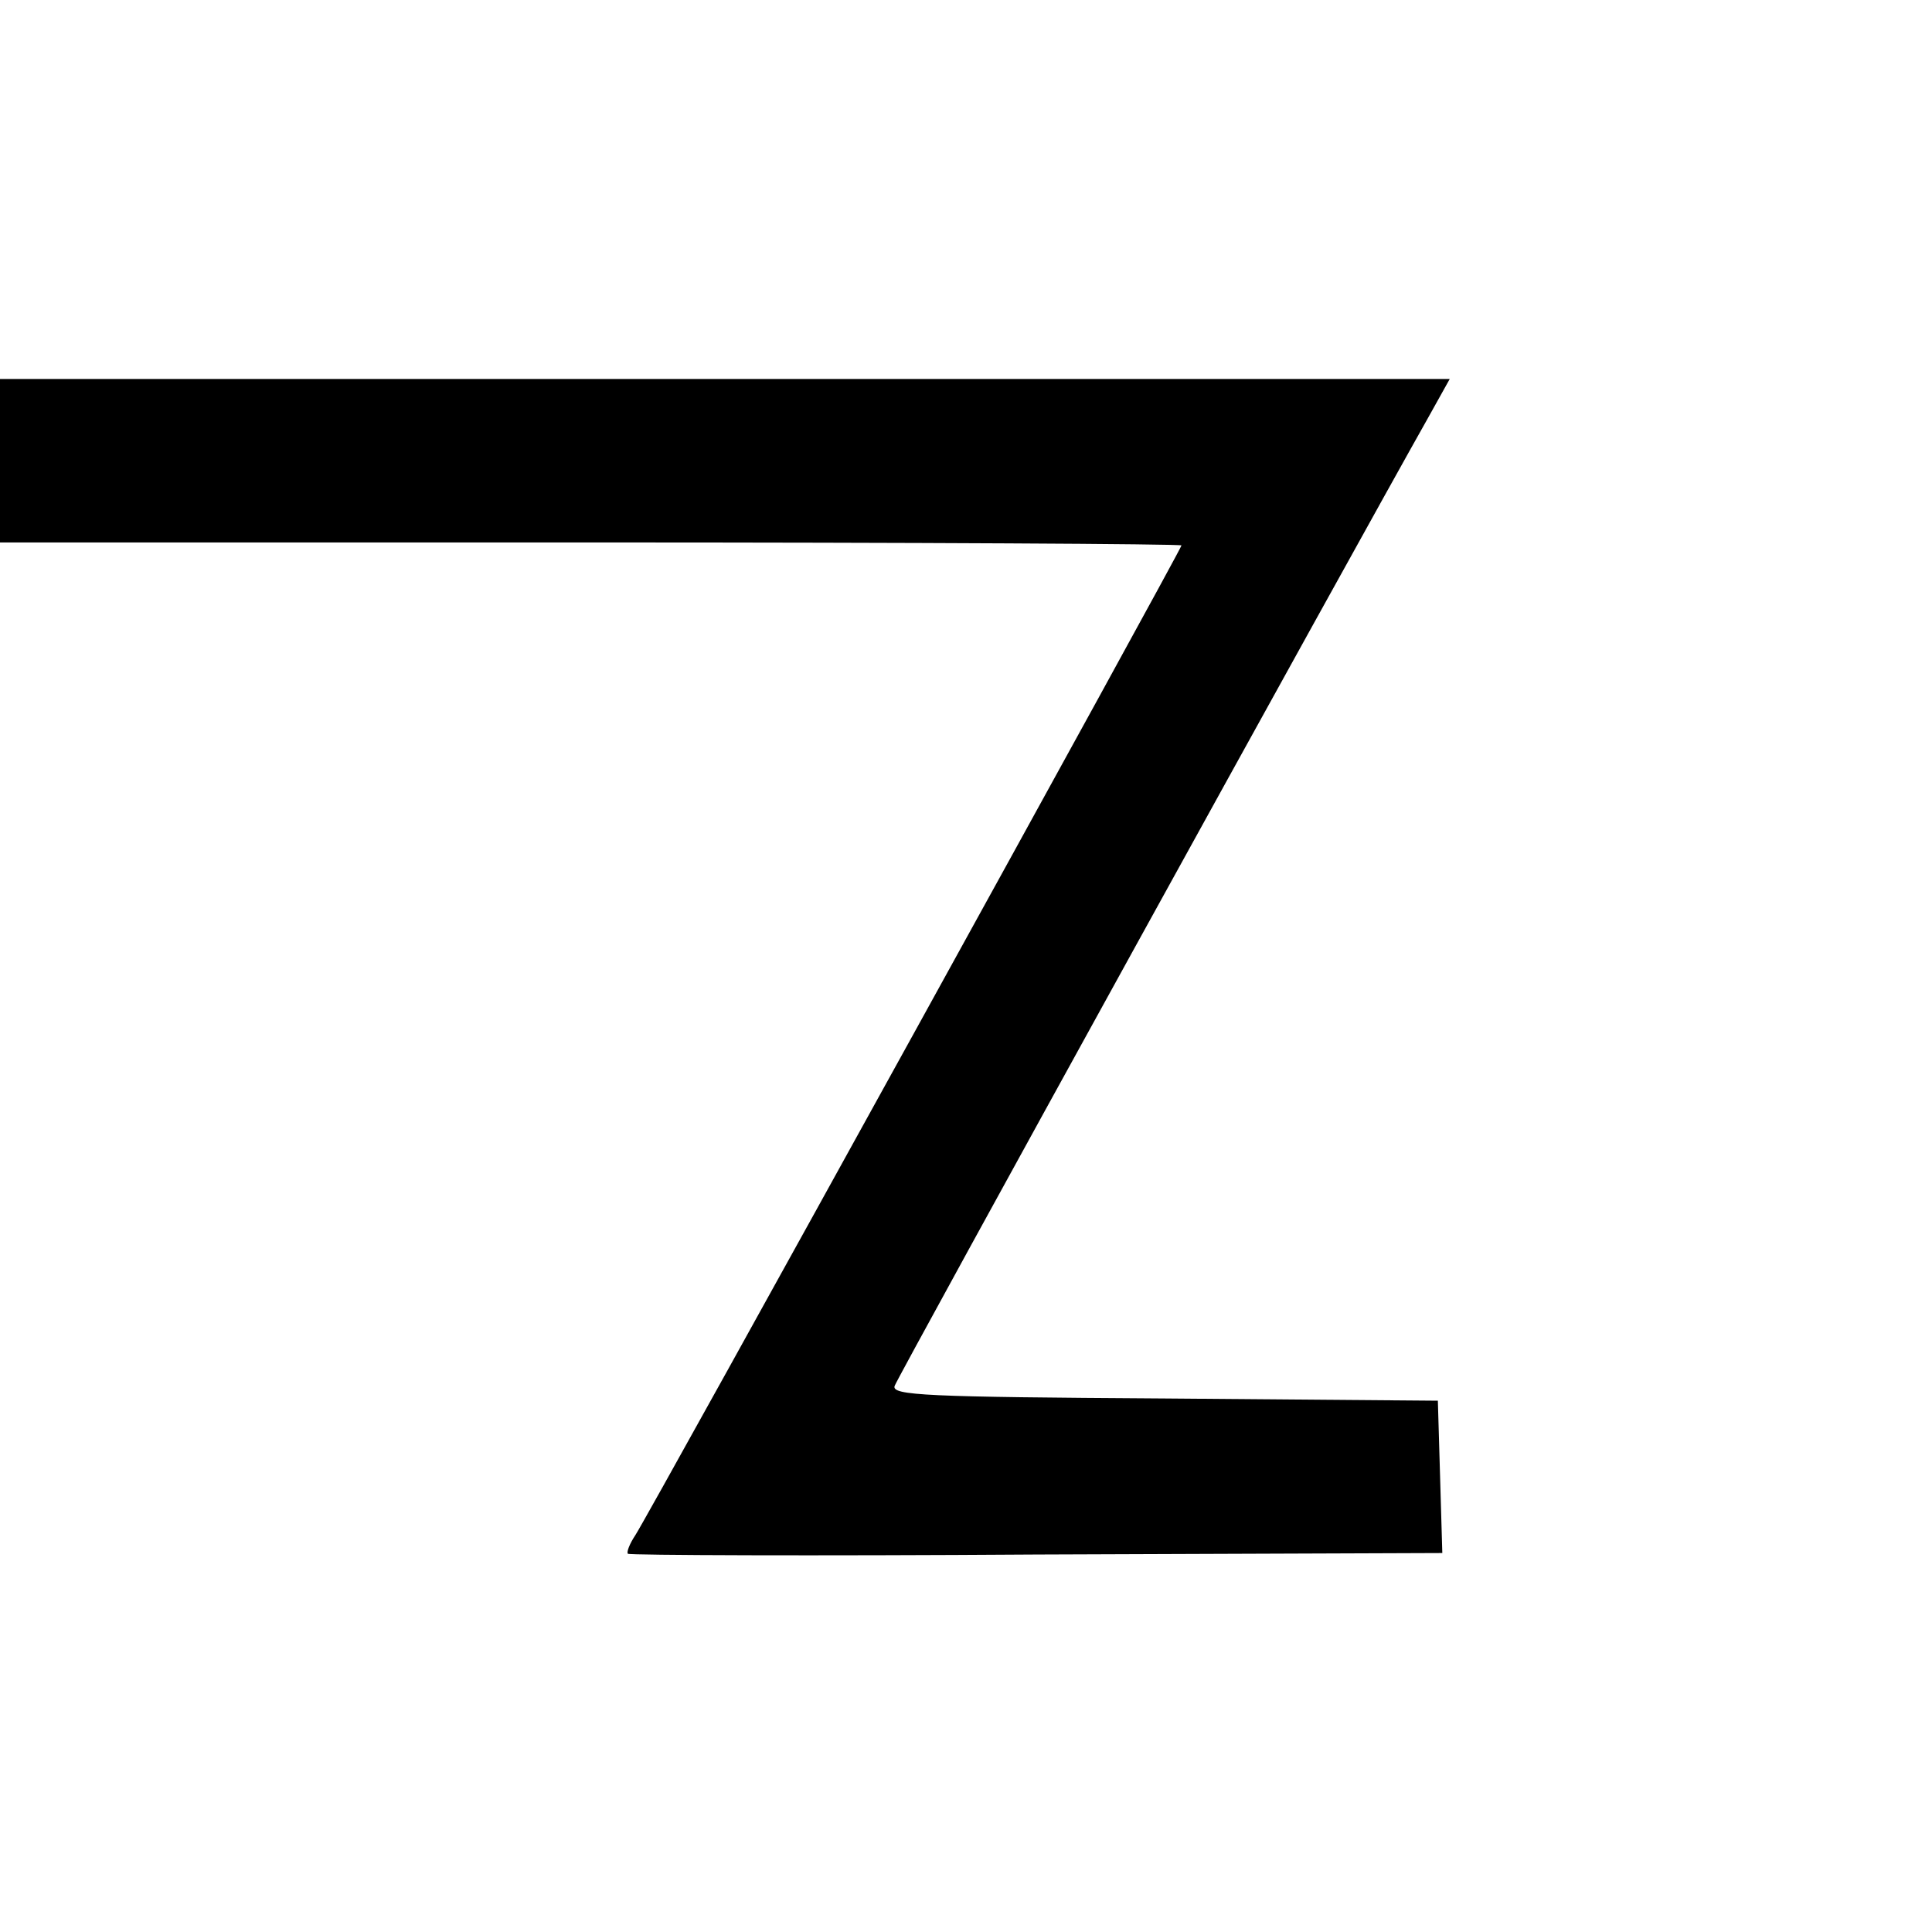
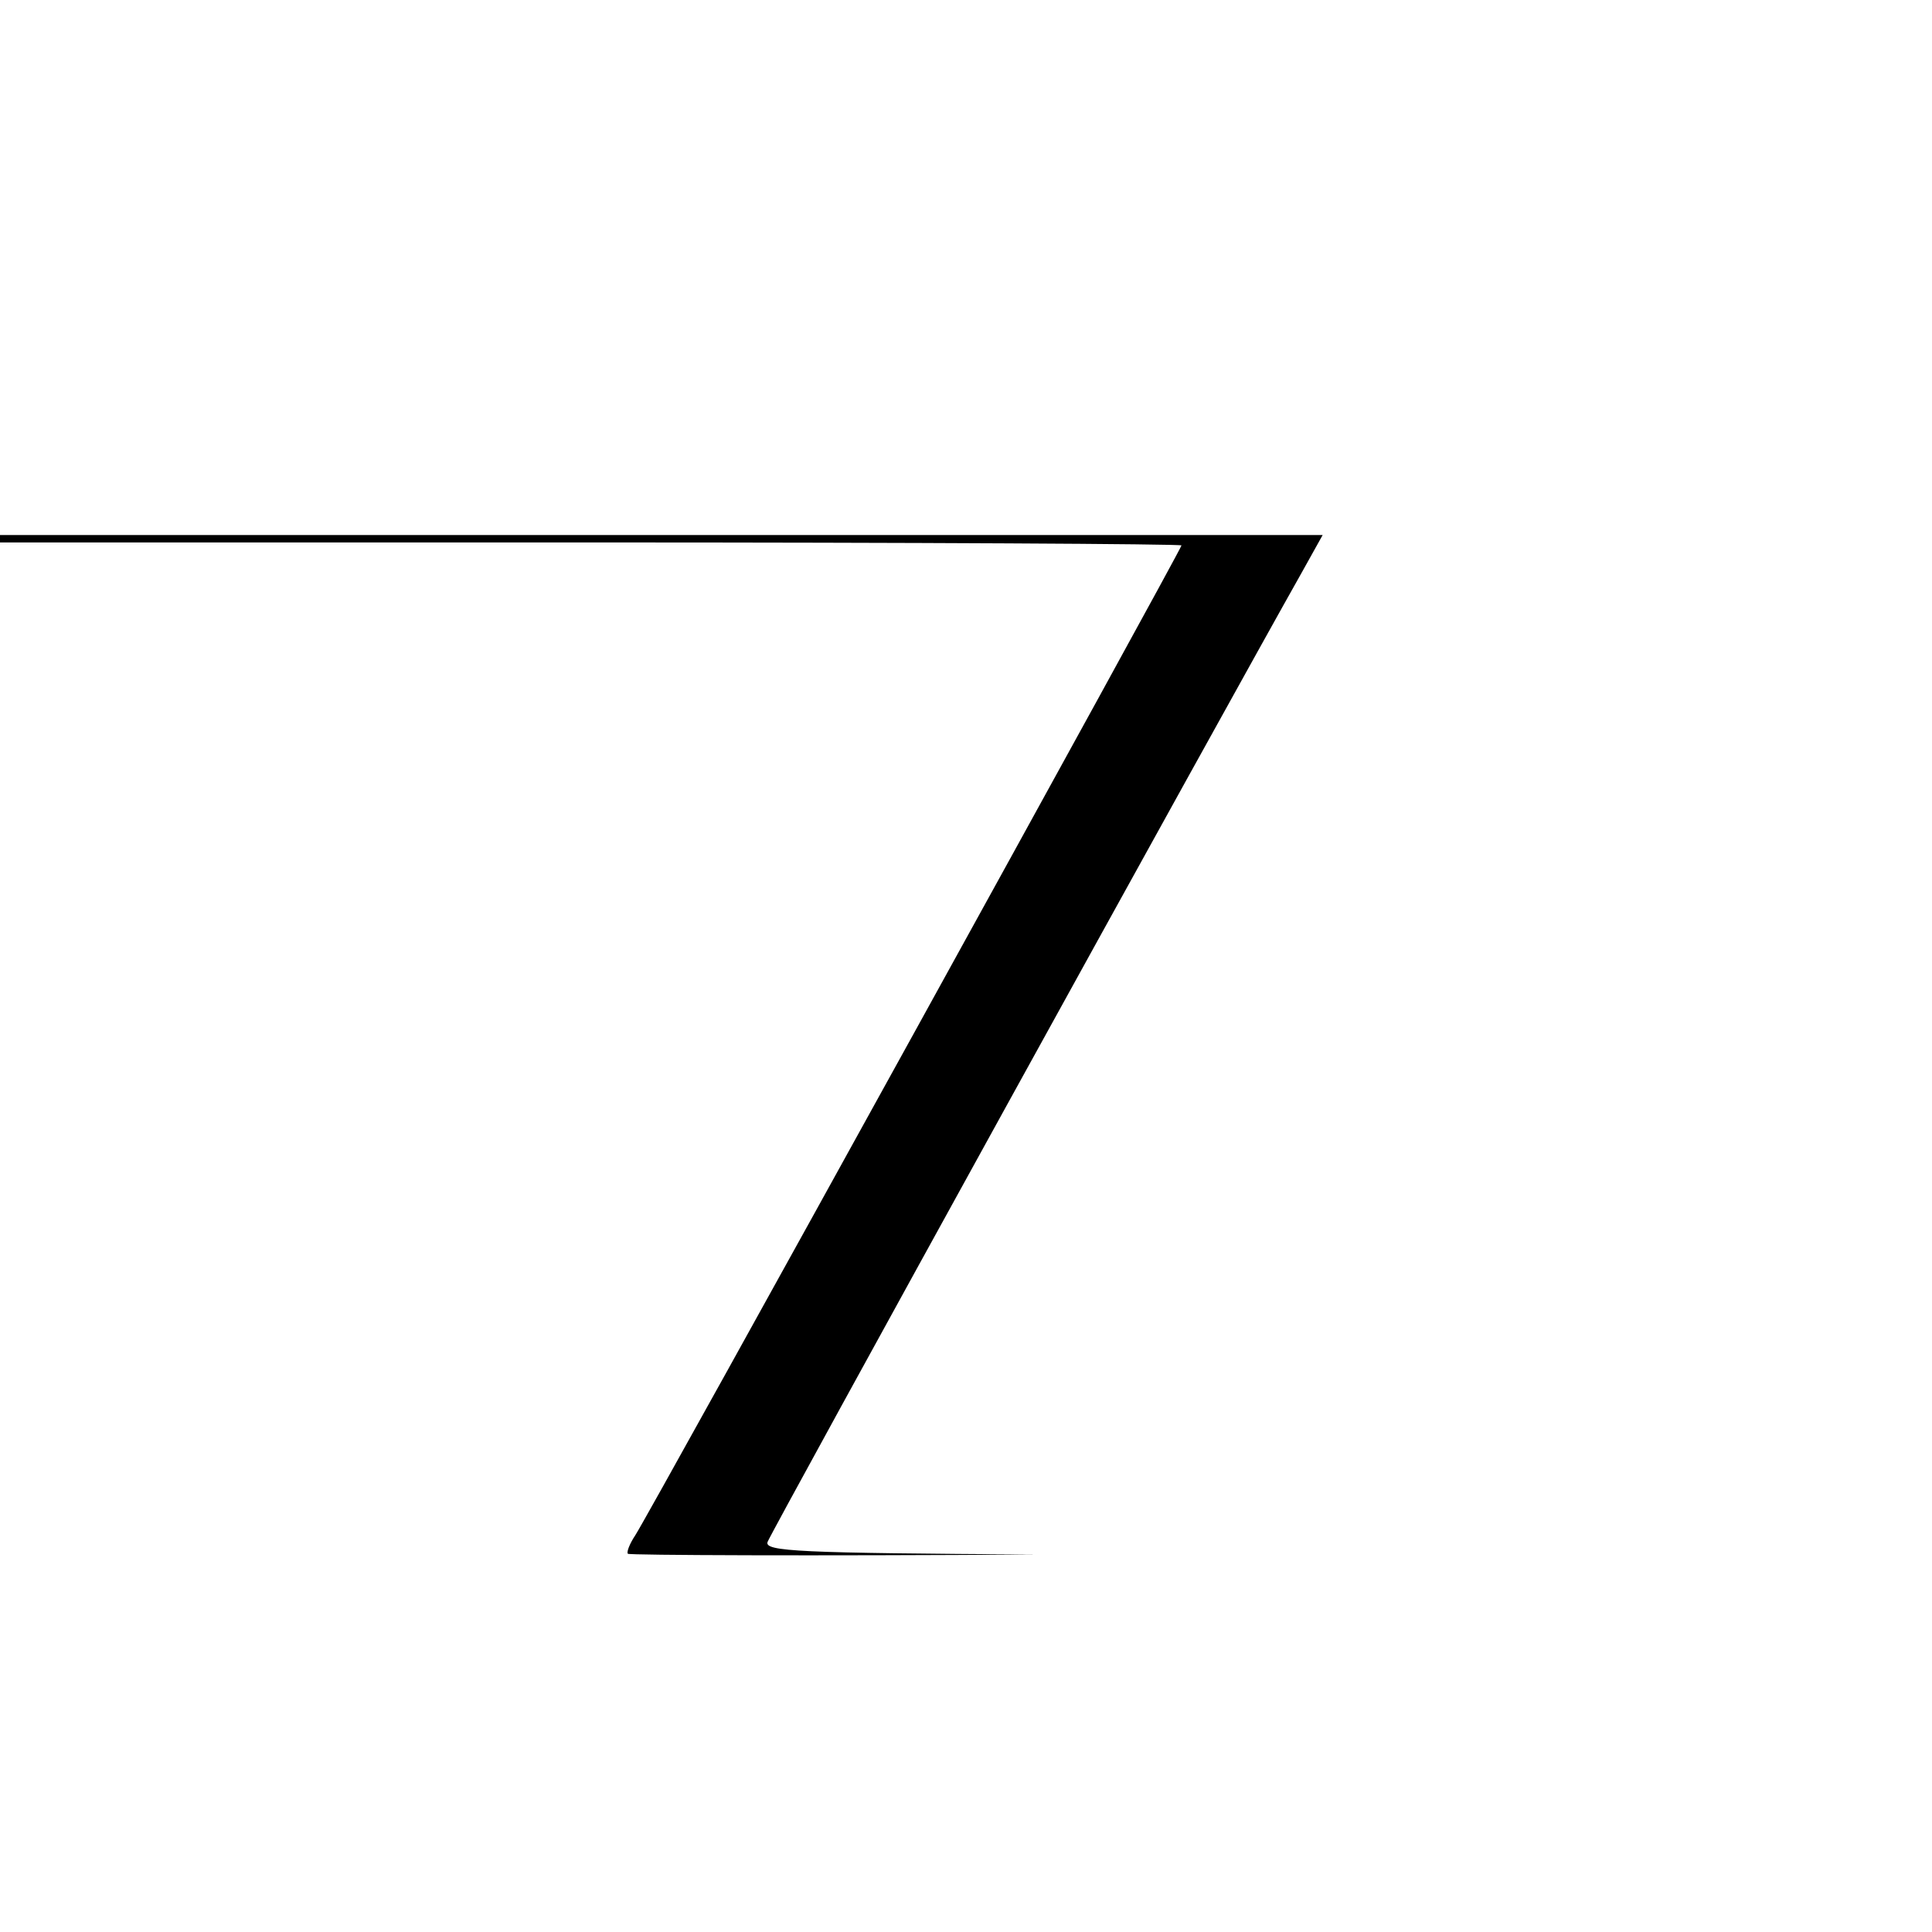
<svg xmlns="http://www.w3.org/2000/svg" version="1.0" width="260pt" height="260pt" viewBox="0 0 260 260" preserveAspectRatio="xMidYMid meet">
  <g transform="translate(0,260) scale(0.1,-0.1)" fill="#000000" stroke="none">
-     <path d="M0 1980 l0 -110 795 0 c437 0 795 -2 795 -4 0 -5 -716 -1303 -735 -1332 -8 -12 -12 -23 -10 -25 2 -2 249 -3 550 -1 l546 2 -3 103 -3 102 -369 3 c-319 2 -367 4 -362 17 4 12 617 1124 718 1303 l29 52 -975 0 -976 0 0 -110z" />
+     <path d="M0 1980 l0 -110 795 0 c437 0 795 -2 795 -4 0 -5 -716 -1303 -735 -1332 -8 -12 -12 -23 -10 -25 2 -2 249 -3 550 -1 c-319 2 -367 4 -362 17 4 12 617 1124 718 1303 l29 52 -975 0 -976 0 0 -110z" />
  </g>
</svg>